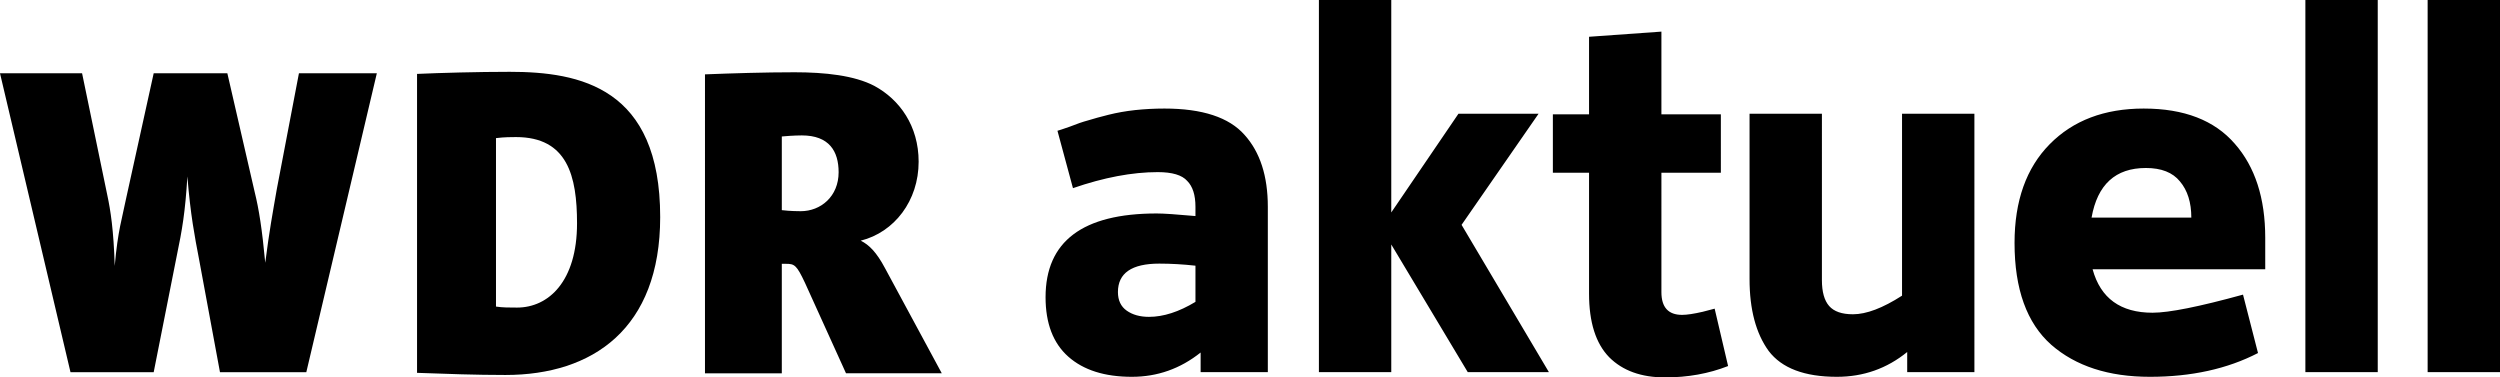
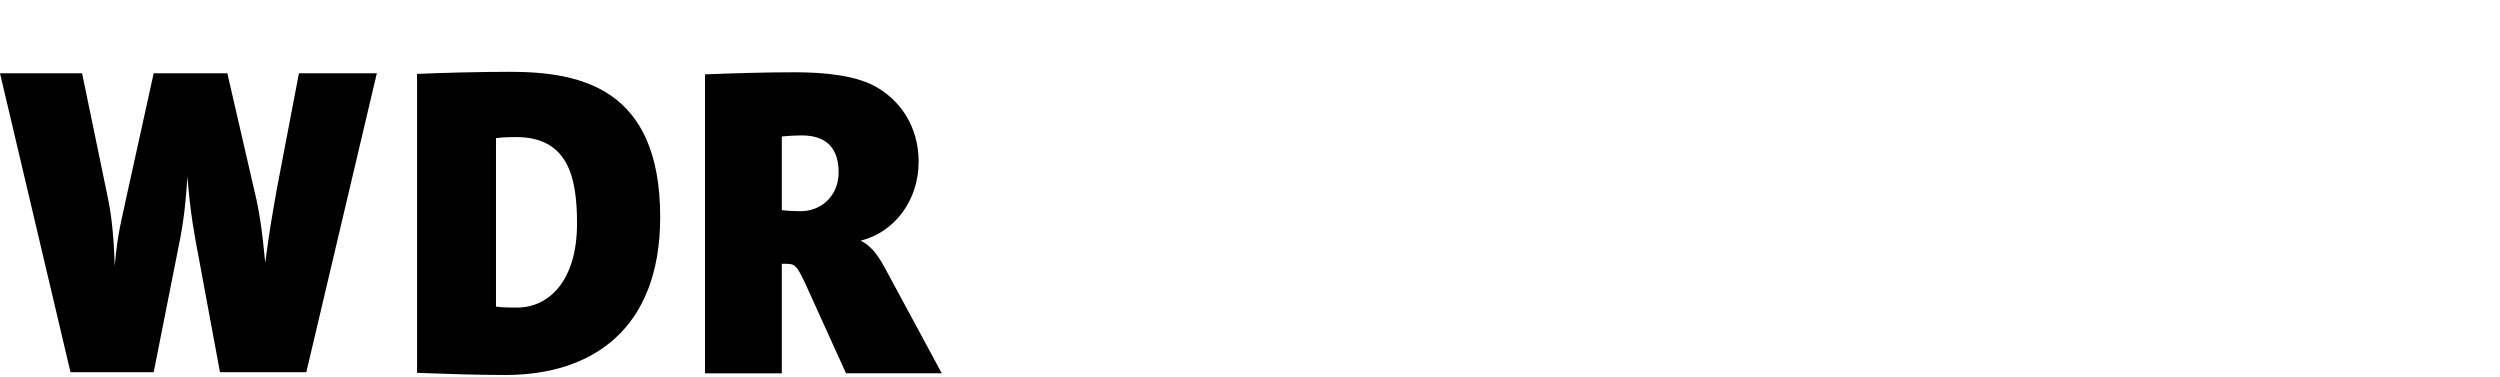
<svg xmlns="http://www.w3.org/2000/svg" xmlns:ns1="http://sodipodi.sourceforge.net/DTD/sodipodi-0.dtd" xmlns:ns2="http://www.inkscape.org/namespaces/inkscape" version="1.1" id="svg1" width="1000" height="150.965" viewBox="0 0 1000 150.965" ns1:docname="WDR Aktuell 2009.svg" xml:space="preserve" ns2:version="1.3 (0e150ed6c4, 2023-07-21)">
  <defs id="defs1" />
  <ns1:namedview id="namedview1" pagecolor="#ffffff" bordercolor="#000000" borderopacity="0.25" ns2:showpageshadow="2" ns2:pageopacity="0.0" ns2:pagecheckerboard="0" ns2:deskcolor="#d1d1d1" showguides="true" ns2:zoom="0.59781159" ns2:cx="562.04999" ns2:cy="368.84531" ns2:window-width="1920" ns2:window-height="1017" ns2:window-x="-8" ns2:window-y="-8" ns2:window-maximized="1" ns2:current-layer="svg1" />
-   <path id="path7" style="font-size:128.472px;font-family:WdrTv-Bold;-inkscape-font-specification:WdrTv-Bold;letter-spacing:-2.13px;word-spacing:0px;fill-rule:evenodd;stroke-width:0" d="m 527.562,0 v 148.865 h 28.946 V 97.796 l 30.6,51.069 h 32.46 L 584.628,89.938 615.435,45.486 H 583.386 L 556.508,84.978 V 0 Z m 394.589,0 v 148.865 h 28.946 V 0 Z m 48.903,0 V 148.865 H 1000 V 0 Z M 664.564,12.645 635.618,14.71 V 45.725 h -14.472 v 23.364 h 14.472 v 48.381 c 0,11.441 2.69,19.915 8.066,25.429 5.376,5.376 12.819,8.066 22.33,8.066 9.097,0 17.506,-1.516 25.225,-4.548 l -5.378,-22.952 c -2.205,0.551 -3.791,0.966 -4.756,1.242 -3.584,0.827 -6.34,1.242 -8.27,1.242 -5.513,0 -8.27,-3.032 -8.27,-9.097 V 69.089 h 23.779 V 45.725 H 664.564 Z M 465.781,43.421 c -3.997,0 -7.928,0.206 -11.787,0.619 -3.722,0.414 -7.234,1.034 -10.543,1.861 -3.308,0.827 -6.065,1.583 -8.27,2.273 -2.068,0.551 -4.482,1.38 -7.239,2.483 -2.757,0.965 -4.409,1.516 -4.96,1.653 l 6.202,22.949 c 12.405,-4.273 23.71,-6.409 33.909,-6.409 5.789,0 9.717,1.171 11.784,3.514 2.205,2.205 3.307,5.652 3.307,10.338 v 3.722 c -7.581,-0.689 -12.749,-1.034 -15.506,-1.034 -29.635,0 -44.452,11.165 -44.452,33.495 0,10.476 3.032,18.403 9.097,23.779 6.065,5.376 14.543,8.062 25.432,8.062 10.2,0 19.365,-3.237 27.497,-9.716 v 7.855 H 507.13 V 82.702 c 0,-12.268 -3.101,-21.847 -9.304,-28.739 -6.203,-7.03 -16.883,-10.542 -32.046,-10.542 z m 391.726,0 c -15.713,0 -28.258,4.753 -37.631,14.264 -9.373,9.511 -14.06,22.676 -14.06,39.492 0,18.47 4.896,32.047 14.682,40.73 9.786,8.546 22.948,12.818 39.489,12.818 16.54,0 30.946,-3.171 43.214,-9.511 l -5.997,-23.364 c -17.505,4.824 -29.566,7.239 -36.182,7.239 -12.819,0 -20.813,-5.791 -23.983,-17.37 h 69.054 V 95.109 c 0,-15.851 -4.063,-28.396 -12.196,-37.631 -8.132,-9.373 -20.263,-14.057 -36.39,-14.057 z m -157.688,2.065 v 66.162 c 0,12.13 2.551,21.709 7.651,28.739 5.238,6.892 14.336,10.338 27.293,10.338 10.613,0 19.984,-3.307 28.116,-9.923 v 8.062 h 26.881 V 45.486 h -28.946 v 72.779 c -7.719,4.962 -14.267,7.443 -19.642,7.443 -4.411,0 -7.582,-1.101 -9.512,-3.307 -1.93,-2.205 -2.895,-5.652 -2.895,-10.338 V 45.486 Z m 158.515,21.71 c 6.203,0 10.75,1.791 13.645,5.375 3.032,3.584 4.548,8.41 4.548,14.475 H 836.623 C 838.966,73.814 846.204,67.197 858.333,67.197 Z M 463.713,105.447 c 4.686,0 9.509,0.275 14.472,0.827 v 14.472 c -6.616,3.997 -12.819,5.997 -18.608,5.997 -3.584,0 -6.546,-0.826 -8.889,-2.48 -2.343,-1.654 -3.514,-4.135 -3.514,-7.443 0,-7.581 5.513,-11.372 16.54,-11.372 z" ns2:label="aktuell" />
  <path id="path75" clip-path="none" style="fill:#000000;fill-opacity:1;fill-rule:nonzero;stroke:none;stroke-width:9.509" d="m 203.862,28.726 c -12.628,0 -27.782,0.418 -37.043,0.836 V 149.138 c 11.791,0.428 23.571,0.855 35.362,0.855 34.945,0 61.894,-18.542 61.894,-63.167 0,-51.785 -32,-58.1 -60.212,-58.1 z m 113.909,0.182 c -11.791,0 -25.263,0.418 -35.78,0.836 V 149.321 h 30.732 v -43.792 h 1.685 c 3.366,0 4.209,0.431 7.575,7.582 l 16.424,36.21 h 38.31 l -22.735,-42.098 c -3.366,-6.323 -6.315,-9.271 -9.691,-10.954 13.474,-3.366 23.166,-15.992 23.166,-31.577 0,-14.311 -7.579,-24.84 -17.687,-30.317 -7.997,-4.203 -19.789,-5.466 -31.998,-5.466 z M 0,29.317 28.201,148.89 H 61.473 l 9.263,-46.725 c 2.101,-10.108 3.366,-17.27 4.212,-31.59 1.265,15.585 2.938,24.01 4.621,32.844 l 8.424,45.47 H 122.521 L 150.732,29.317 h -31.159 l -8.845,46.319 c -1.683,9.68 -2.947,16.422 -4.63,29.468 -1.265,-13.474 -2.529,-21.472 -4.203,-28.204 L 90.941,29.317 H 61.473 L 50.528,79.003 C 48.835,87.427 47.153,92.057 45.888,106.368 45.47,92.057 44.205,84.049 42.94,78.154 L 32.834,29.317 Z m 320.719,24.847 c 10.945,0 14.729,6.314 14.729,14.739 0,9.68 -7.151,15.575 -15.147,15.575 -0.418,0 -4.212,1.45e-4 -7.578,-0.418 V 54.592 c 4.621,-0.428 7.578,-0.427 7.996,-0.427 z m -114.327,0.666 c 20.624,0 24.42,15.575 24.42,34.526 0,23.154 -11.374,33.677 -24.002,33.677 -2.948,0 -5.895,0.003 -8.415,-0.405 V 55.246 c 3.366,-0.418 6.313,-0.415 7.996,-0.415 z" ns2:label="WDR" />
</svg>